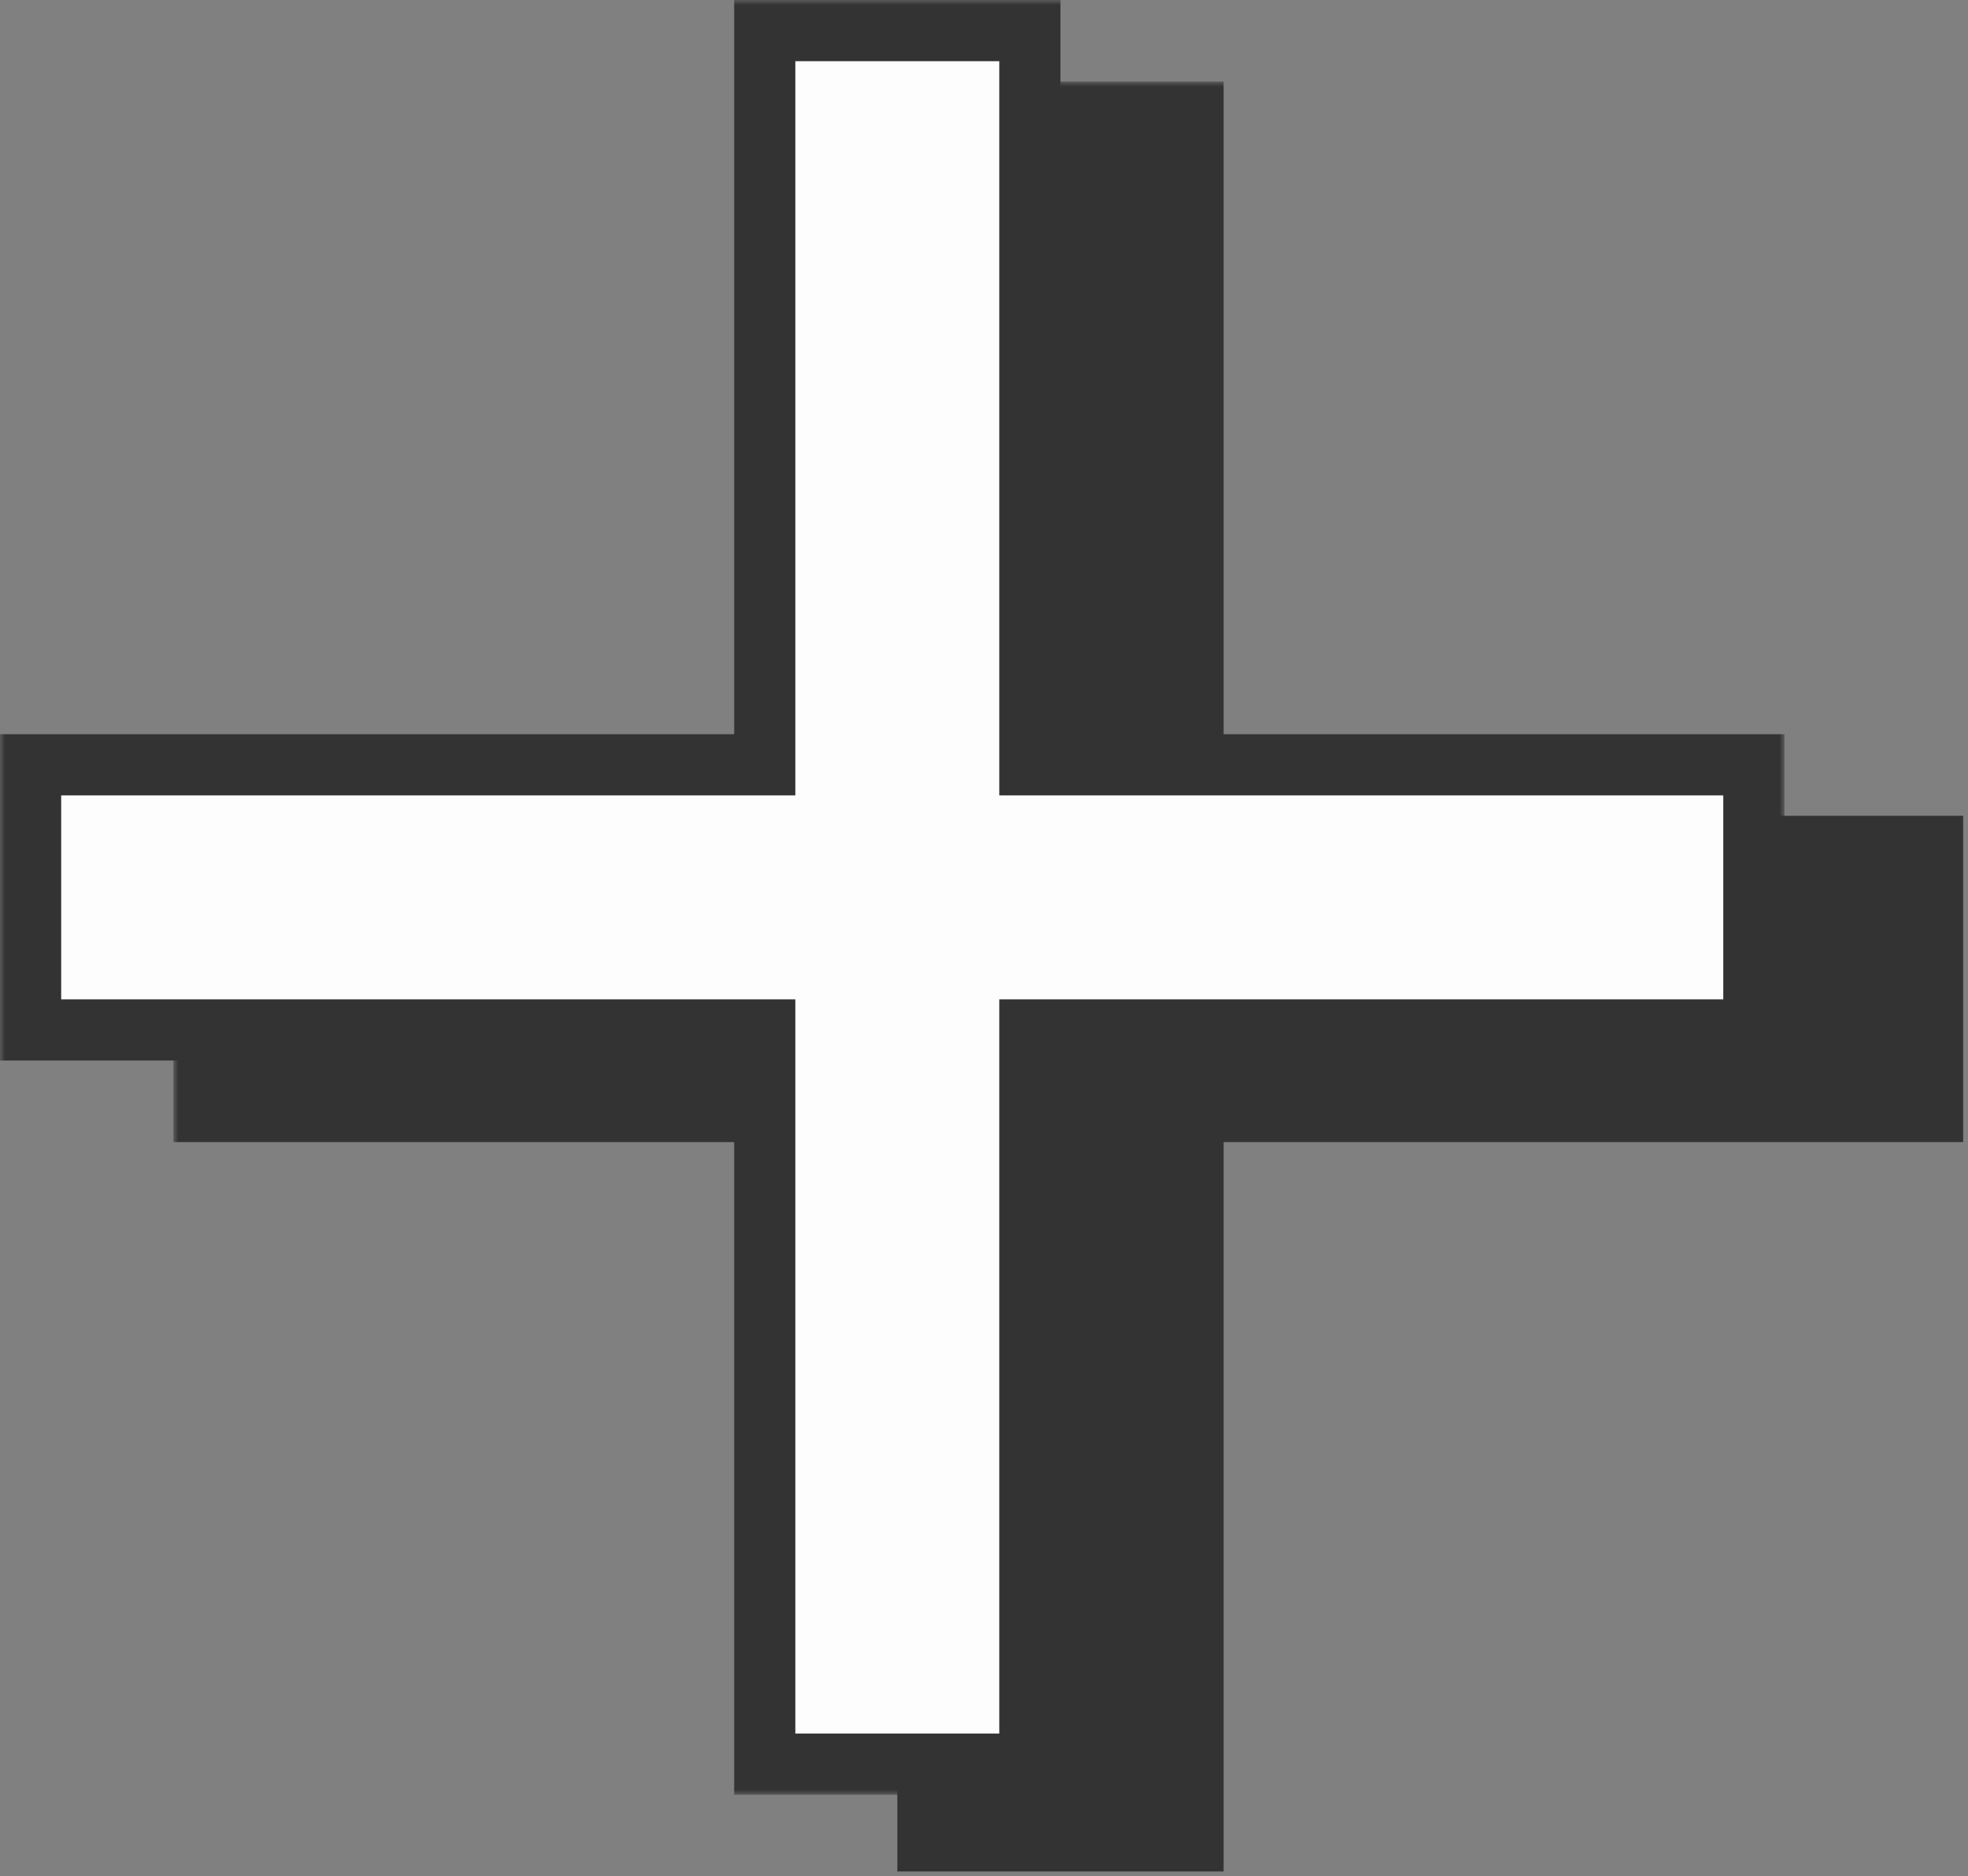
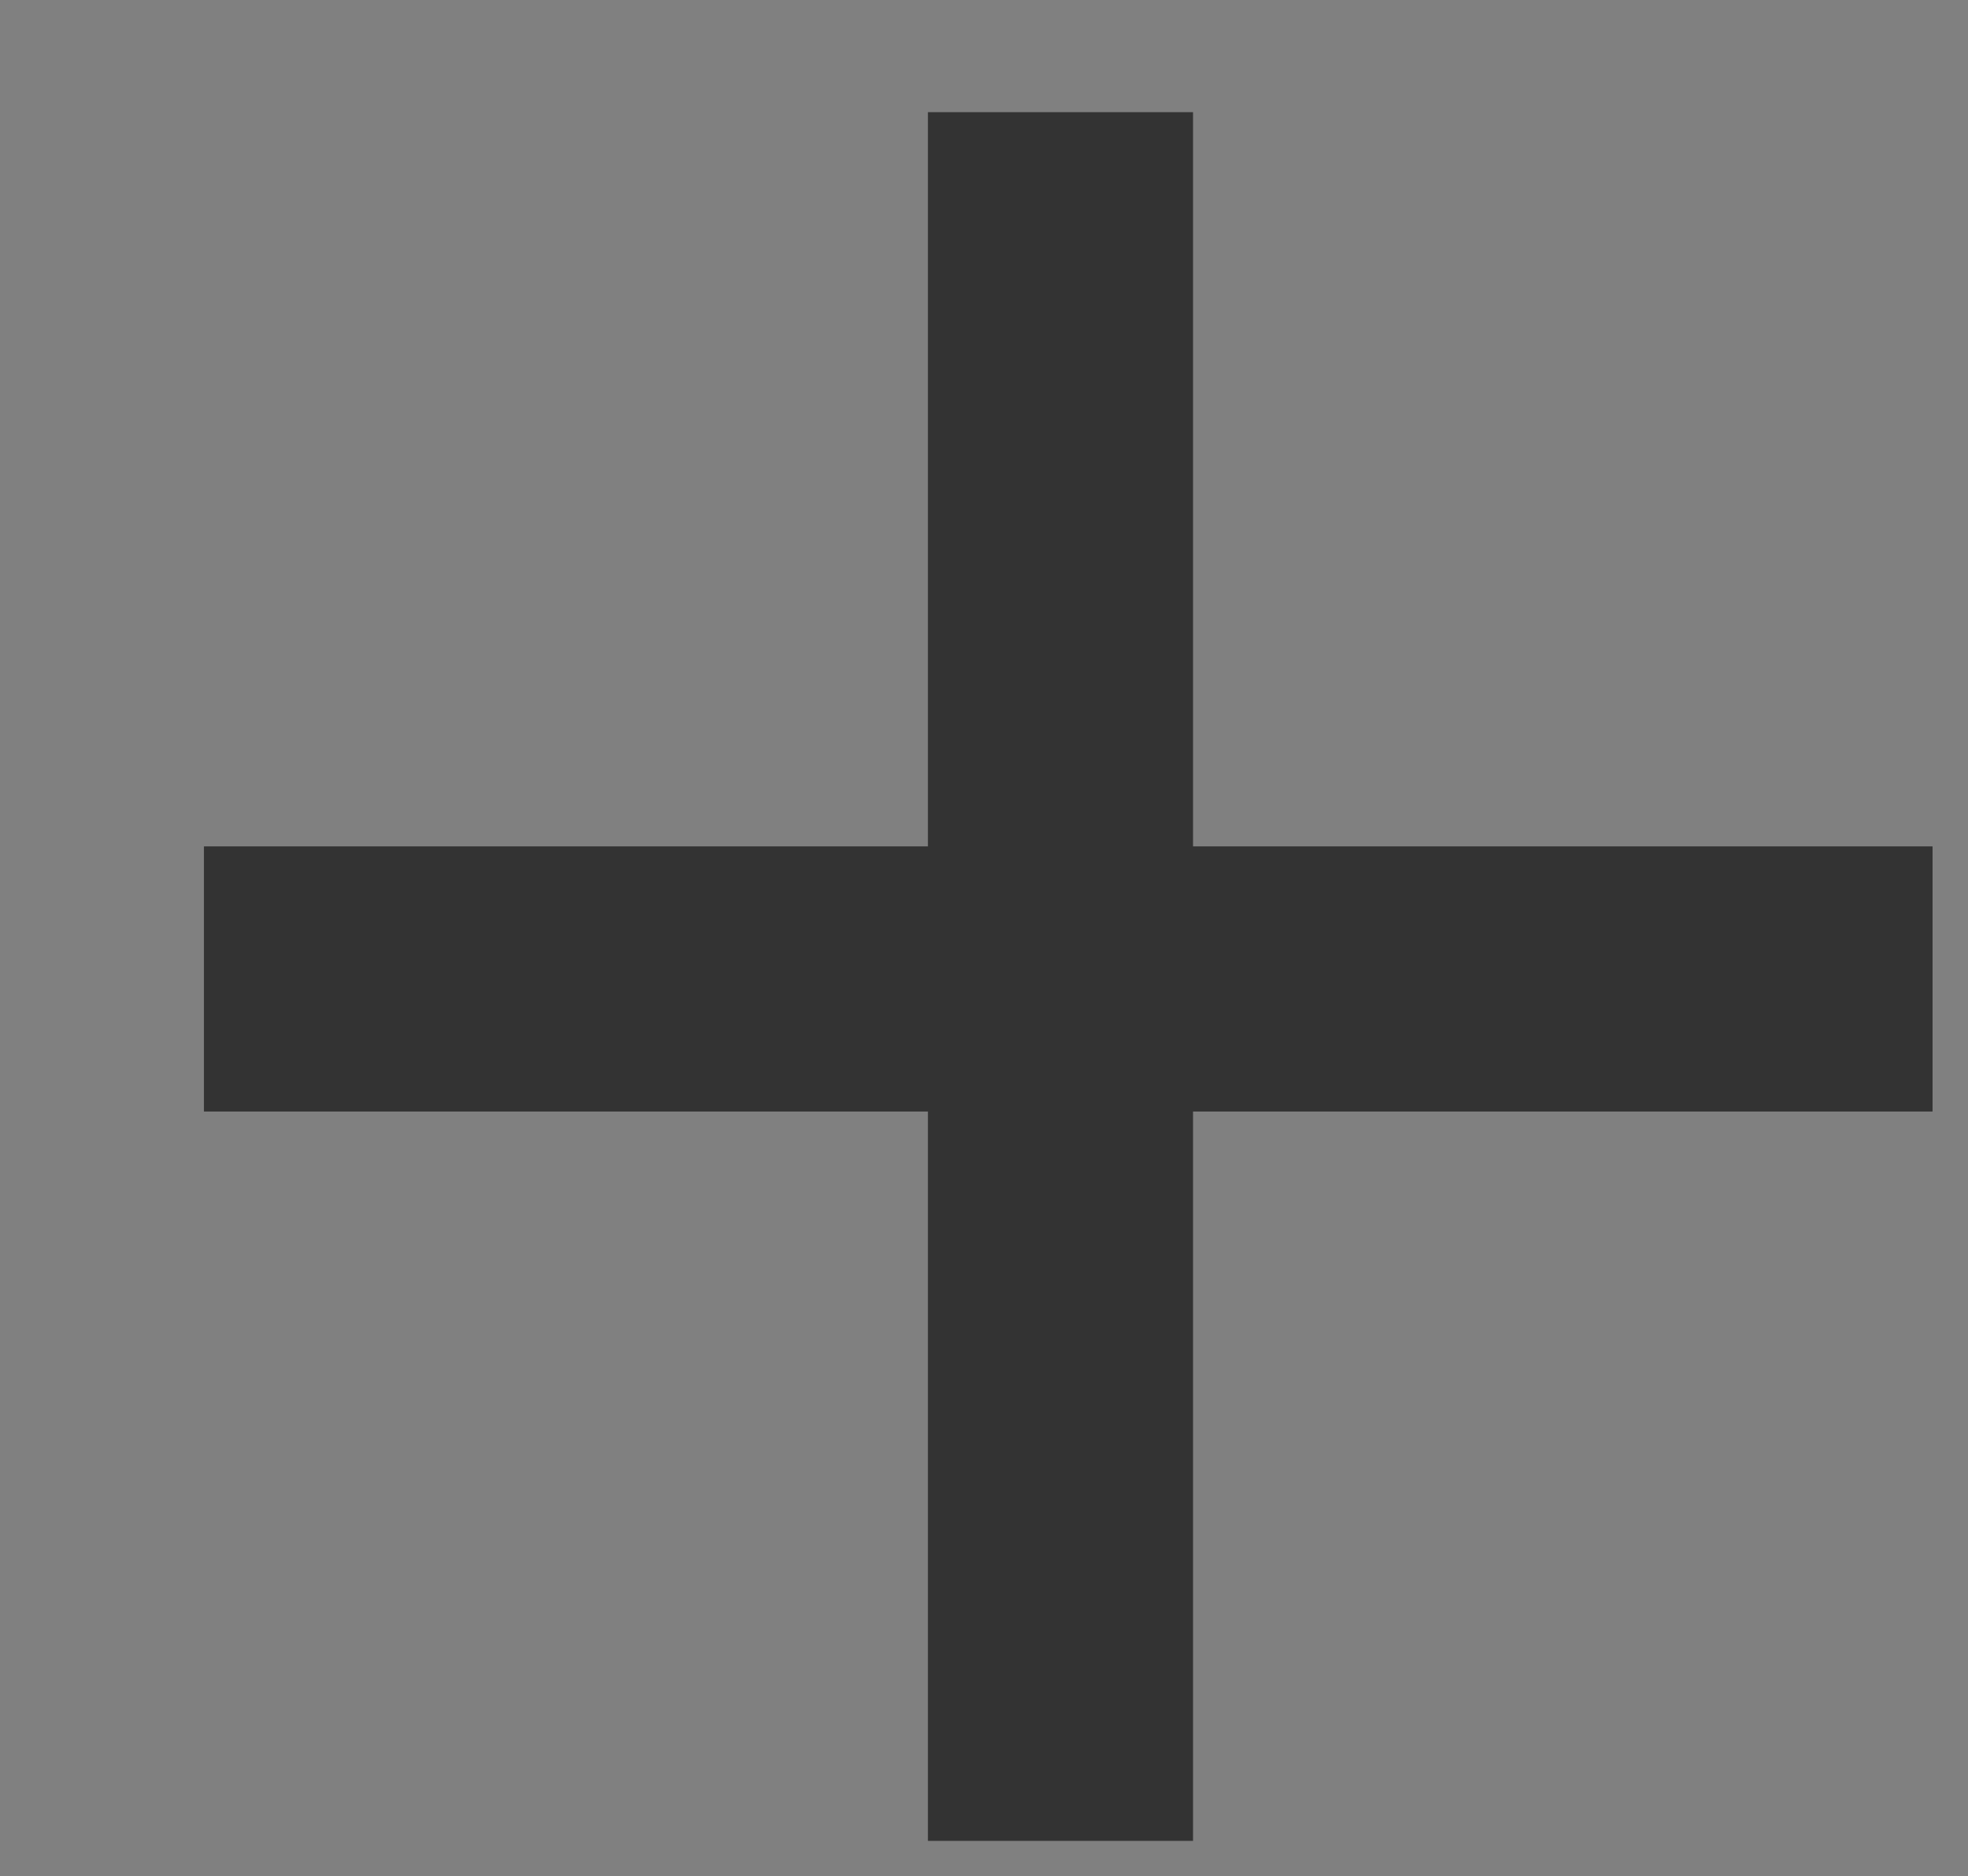
<svg xmlns="http://www.w3.org/2000/svg" width="193" height="184" viewBox="0 0 193 184" fill="none">
  <rect x="0" y="0" width="193" height="184" fill="#808080" stroke="none" />
  <mask id="path-1-outside-1" maskUnits="userSpaceOnUse" x="17" y="8" width="176" height="176" fill="black">
-     <rect fill="white" x="17" y="8" width="176" height="176" />
-     <path fill-rule="evenodd" clip-rule="evenodd" d="M117 11H91V83H20V109H91V180.524H117V109H189.524V83H117V11Z" />
-   </mask>
+     </mask>
  <path fill-rule="evenodd" clip-rule="evenodd" d="M117 11H91V83H20V109H91V180.524H117V109H189.524V83H117V11Z" fill="#333333" />
  <path d="M91 11V8H88V11H91ZM117 11H120V8H117V11ZM91 83V86H94V83H91ZM20 83V80H17V83H20ZM20 109H17V112H20V109ZM91 109H94V106H91V109ZM91 180.524H88V183.524H91V180.524ZM117 180.524V183.524H120V180.524H117ZM117 109V106H114V109H117ZM189.524 109V112H192.524V109H189.524ZM189.524 83H192.524V80H189.524V83ZM117 83H114V86H117V83ZM91 14H117V8H91V14ZM94 83V11H88V83H94ZM20 86H91V80H20V86ZM23 109V83H17V109H23ZM91 106H20V112H91V106ZM94 180.524V109H88V180.524H94ZM117 177.524H91V183.524H117V177.524ZM114 109V180.524H120V109H114ZM189.524 106H117V112H189.524V106ZM186.524 83V109H192.524V83H186.524ZM117 86H189.524V80H117V86ZM114 11V83H120V11H114Z" fill="#333333" mask="url(#path-1-outside-1)" />
  <mask id="path-3-outside-2" maskUnits="userSpaceOnUse" x="0" y="0" width="175" height="176" fill="black">
    <rect fill="white" width="175" height="176" />
-     <path fill-rule="evenodd" clip-rule="evenodd" d="M101 3H75V75H3V101H75V173H101V101H172V75H101V3Z" />
  </mask>
-   <path fill-rule="evenodd" clip-rule="evenodd" d="M101 3H75V75H3V101H75V173H101V101H172V75H101V3Z" fill="#FDFDFD" />
-   <path d="M75 3V0H72V3H75ZM101 3H104V0H101V3ZM75 75V78H78V75H75ZM3 75V72H0V75H3ZM3 101H0V104H3V101ZM75 101H78V98H75V101ZM75 173H72V176H75V173ZM101 173V176H104V173H101ZM101 101V98H98V101H101ZM172 101V104H175V101H172ZM172 75H175V72H172V75ZM101 75H98V78H101V75ZM75 6H101V0H75V6ZM78 75V3H72V75H78ZM3 78H75V72H3V78ZM6 101V75H0V101H6ZM75 98H3V104H75V98ZM78 173V101H72V173H78ZM101 170H75V176H101V170ZM98 101V173H104V101H98ZM172 98H101V104H172V98ZM169 75V101H175V75H169ZM101 78H172V72H101V78ZM98 3V75H104V3H98Z" fill="#333333" mask="url(#path-3-outside-2)" />
</svg>